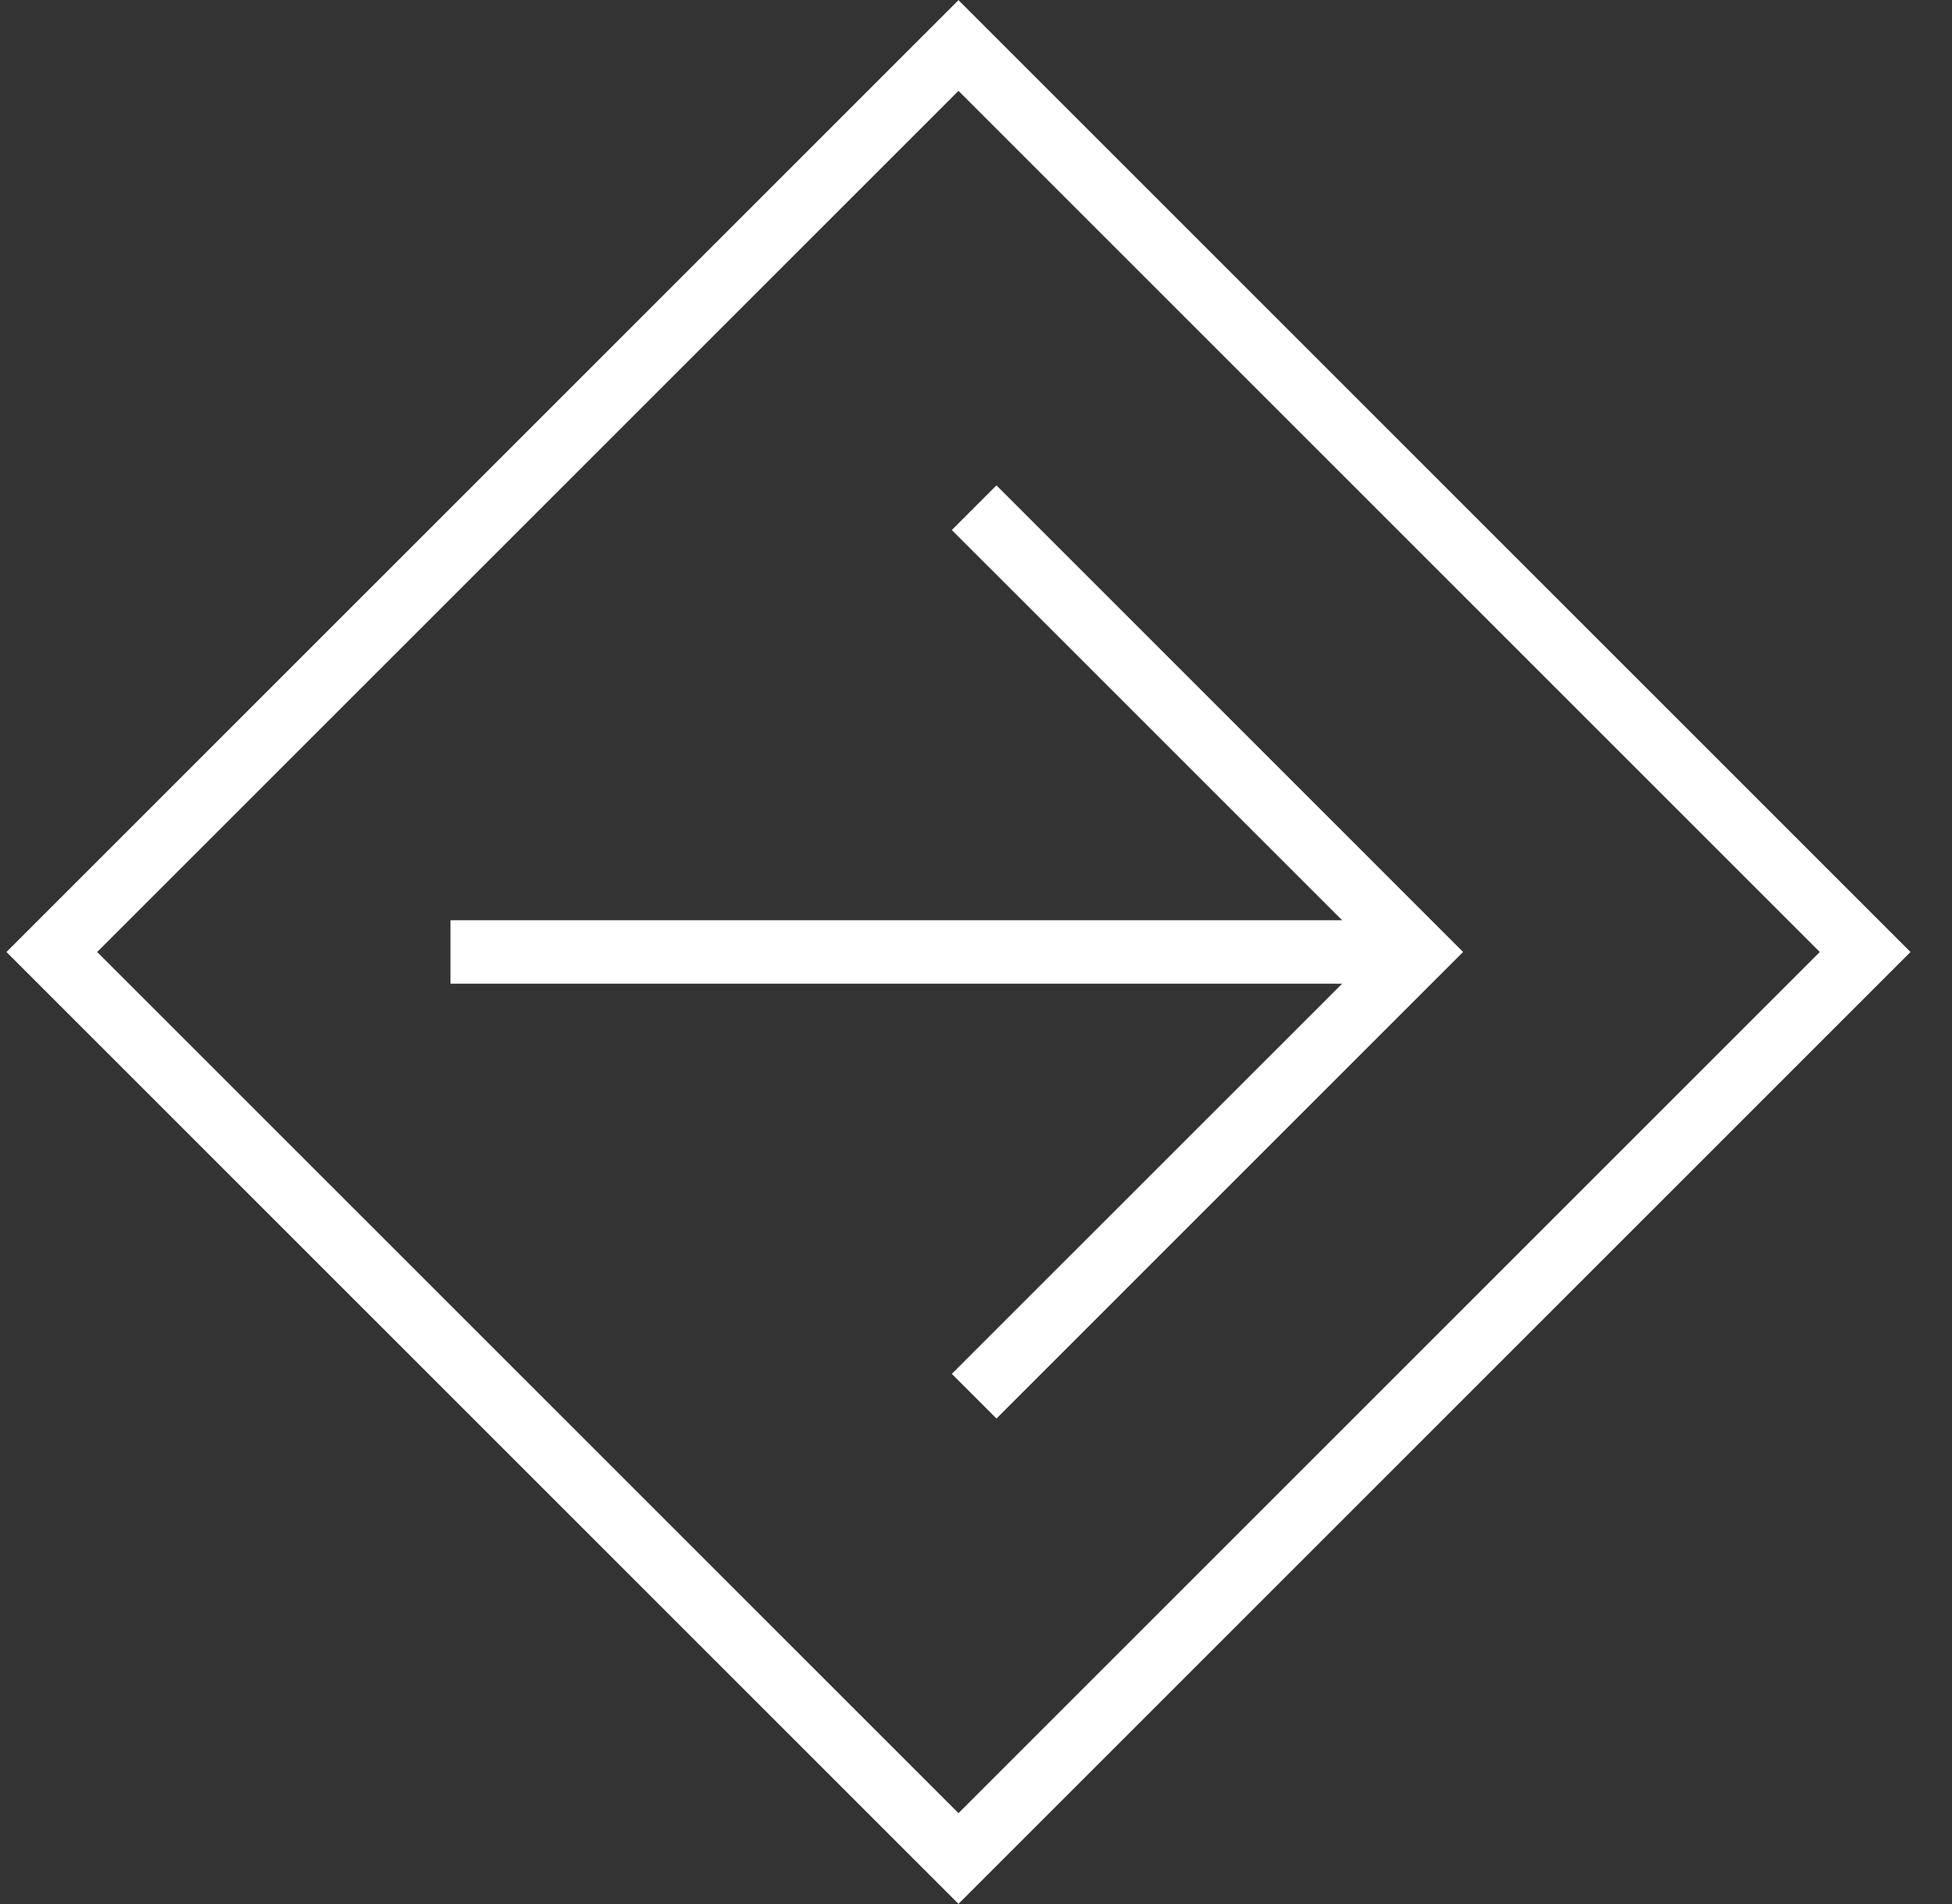
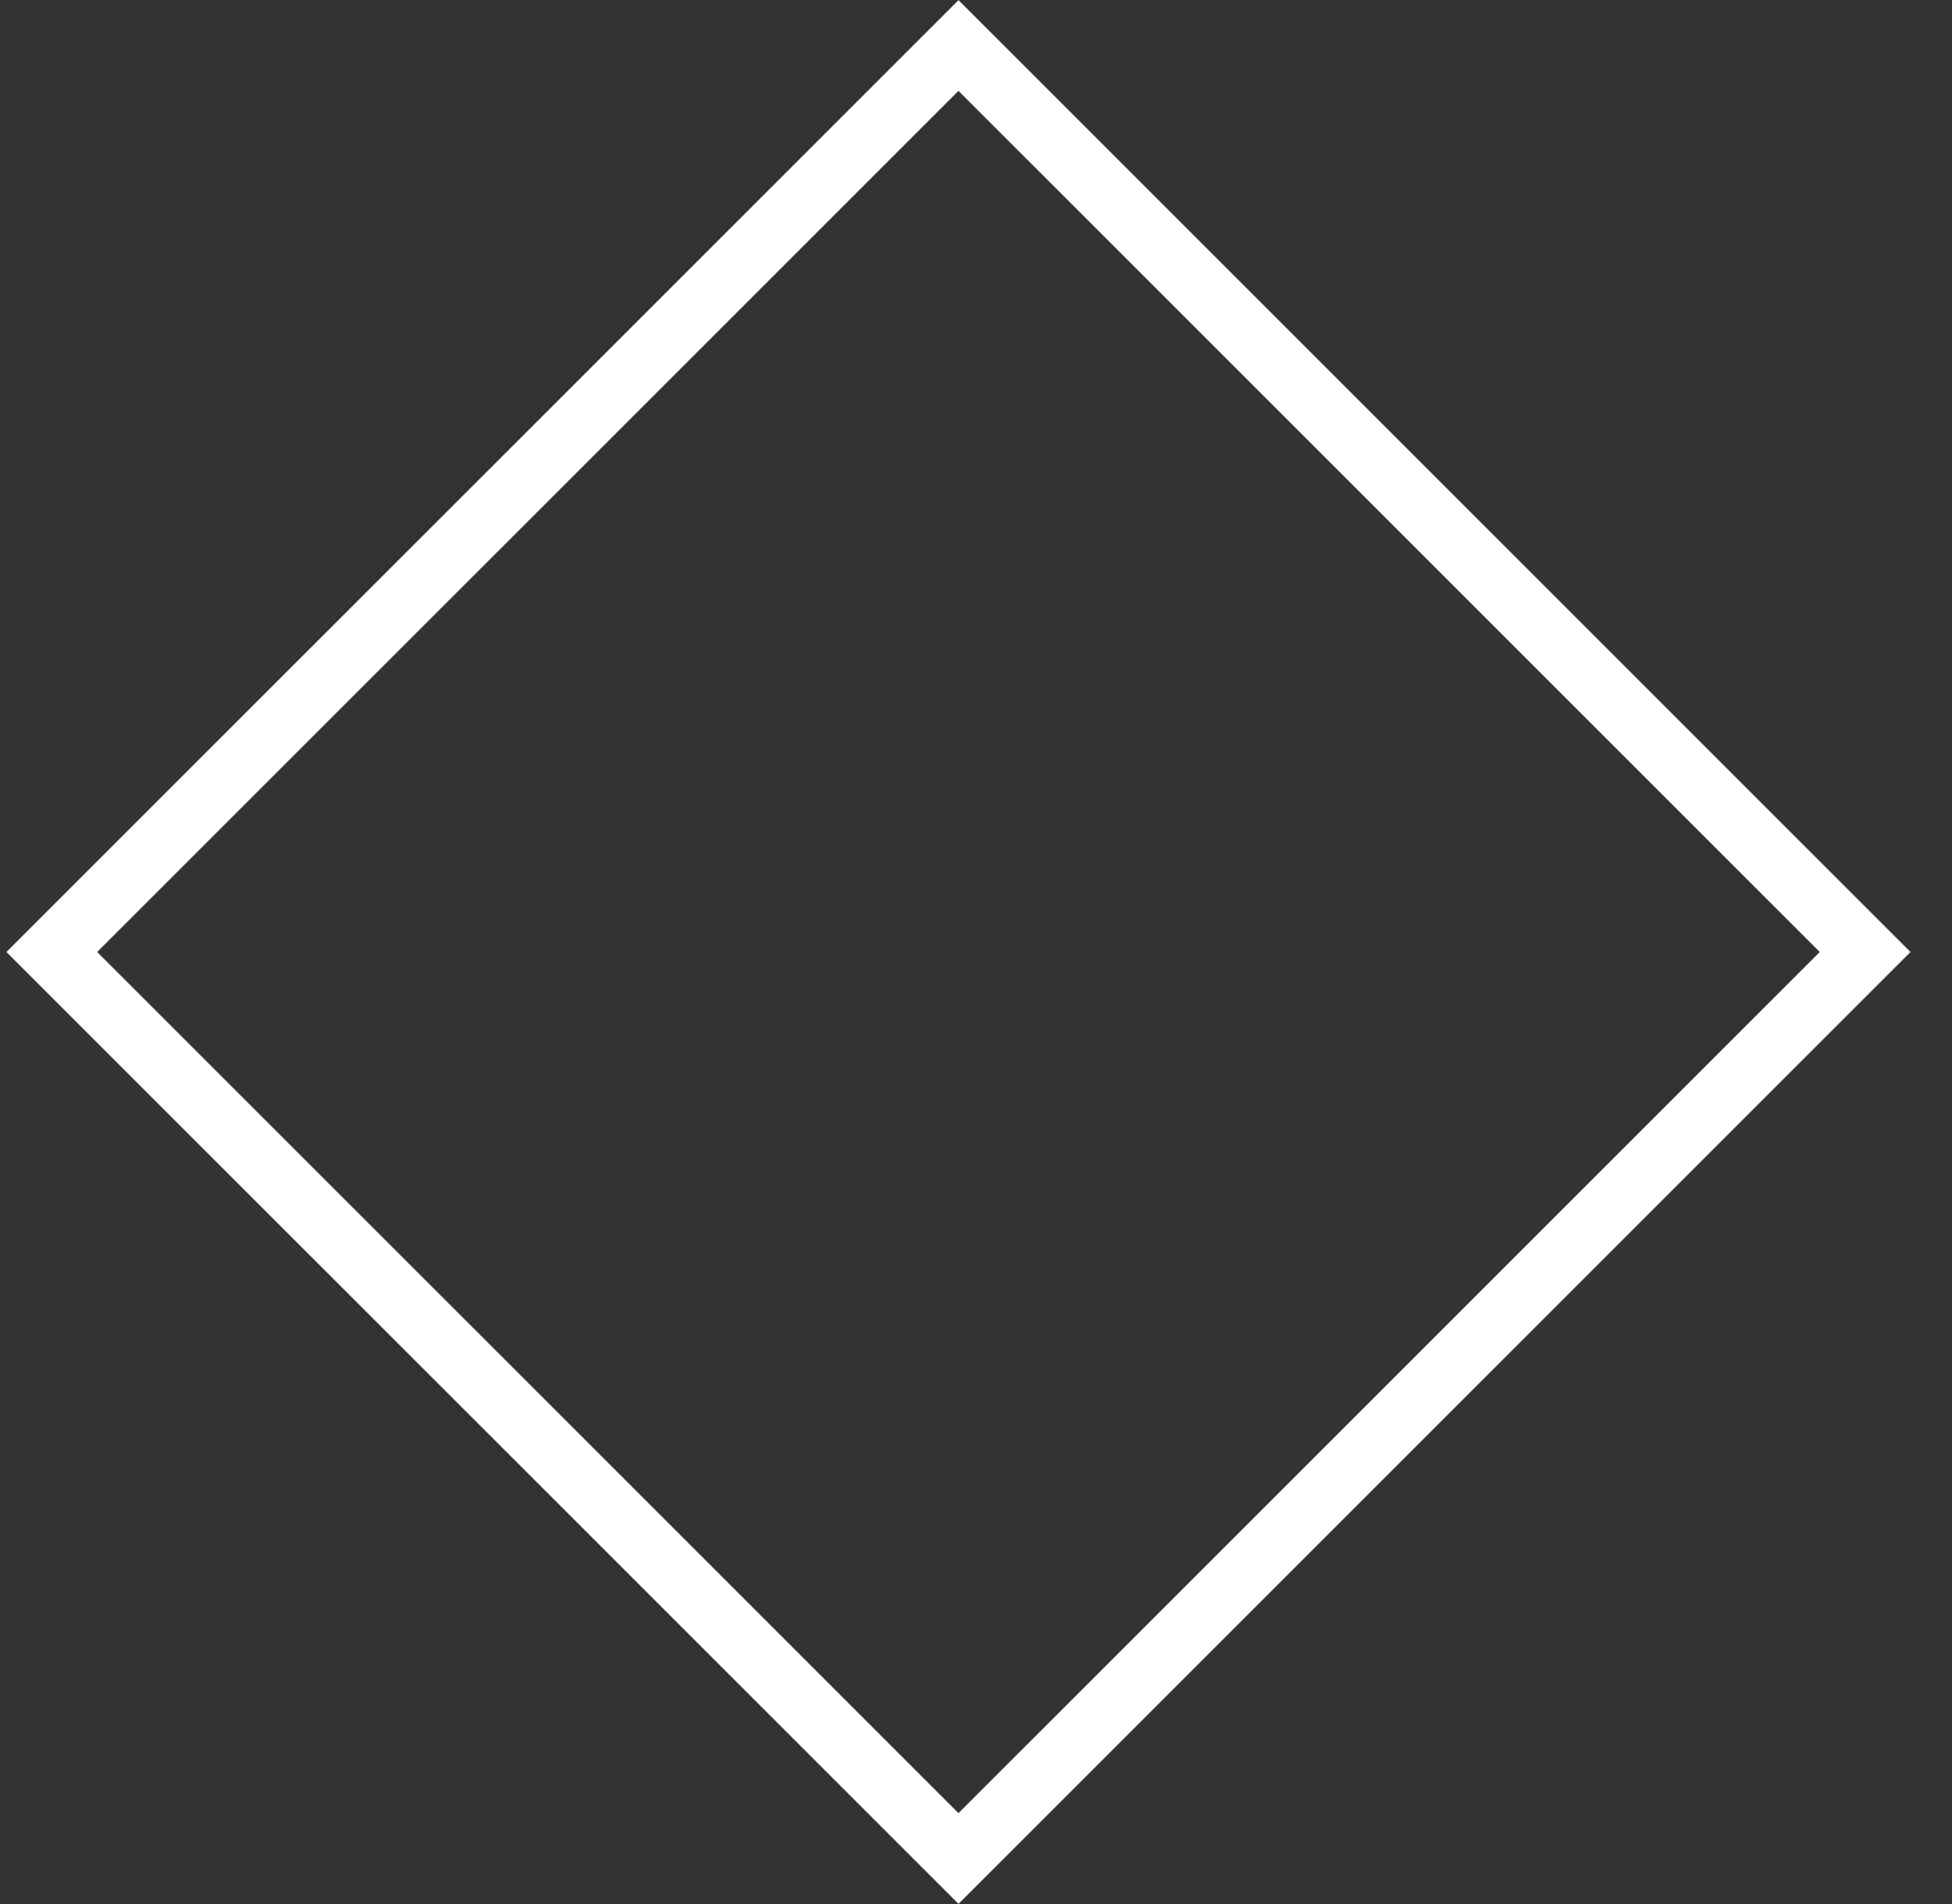
<svg xmlns="http://www.w3.org/2000/svg" width="41" height="40" viewBox="0 0 41 40" fill="none">
  <rect x="0" y="0" width="41" height="40" fill="#333333" stroke="none" />
  <g clip-path="url(#clip0_44_9)">
-     <path d="M9.461 20.666H28.19L19.992 28.863L20.93 29.801L30.731 19.999L20.93 10.197L19.992 11.135L28.19 19.332H9.461V20.666Z" fill="white" />
-   </g>
+     </g>
  <rect x="-0.953" width="26.936" height="26.936" transform="matrix(-0.707 -0.707 -0.707 0.707 38.502 19.326)" stroke="white" stroke-width="1.348" />
  <defs>
    <clipPath id="clip0_44_9">
      <rect width="21.333" height="21.333" fill="white" transform="matrix(-1 0 0 1 30.795 9.333)" />
    </clipPath>
  </defs>
</svg>